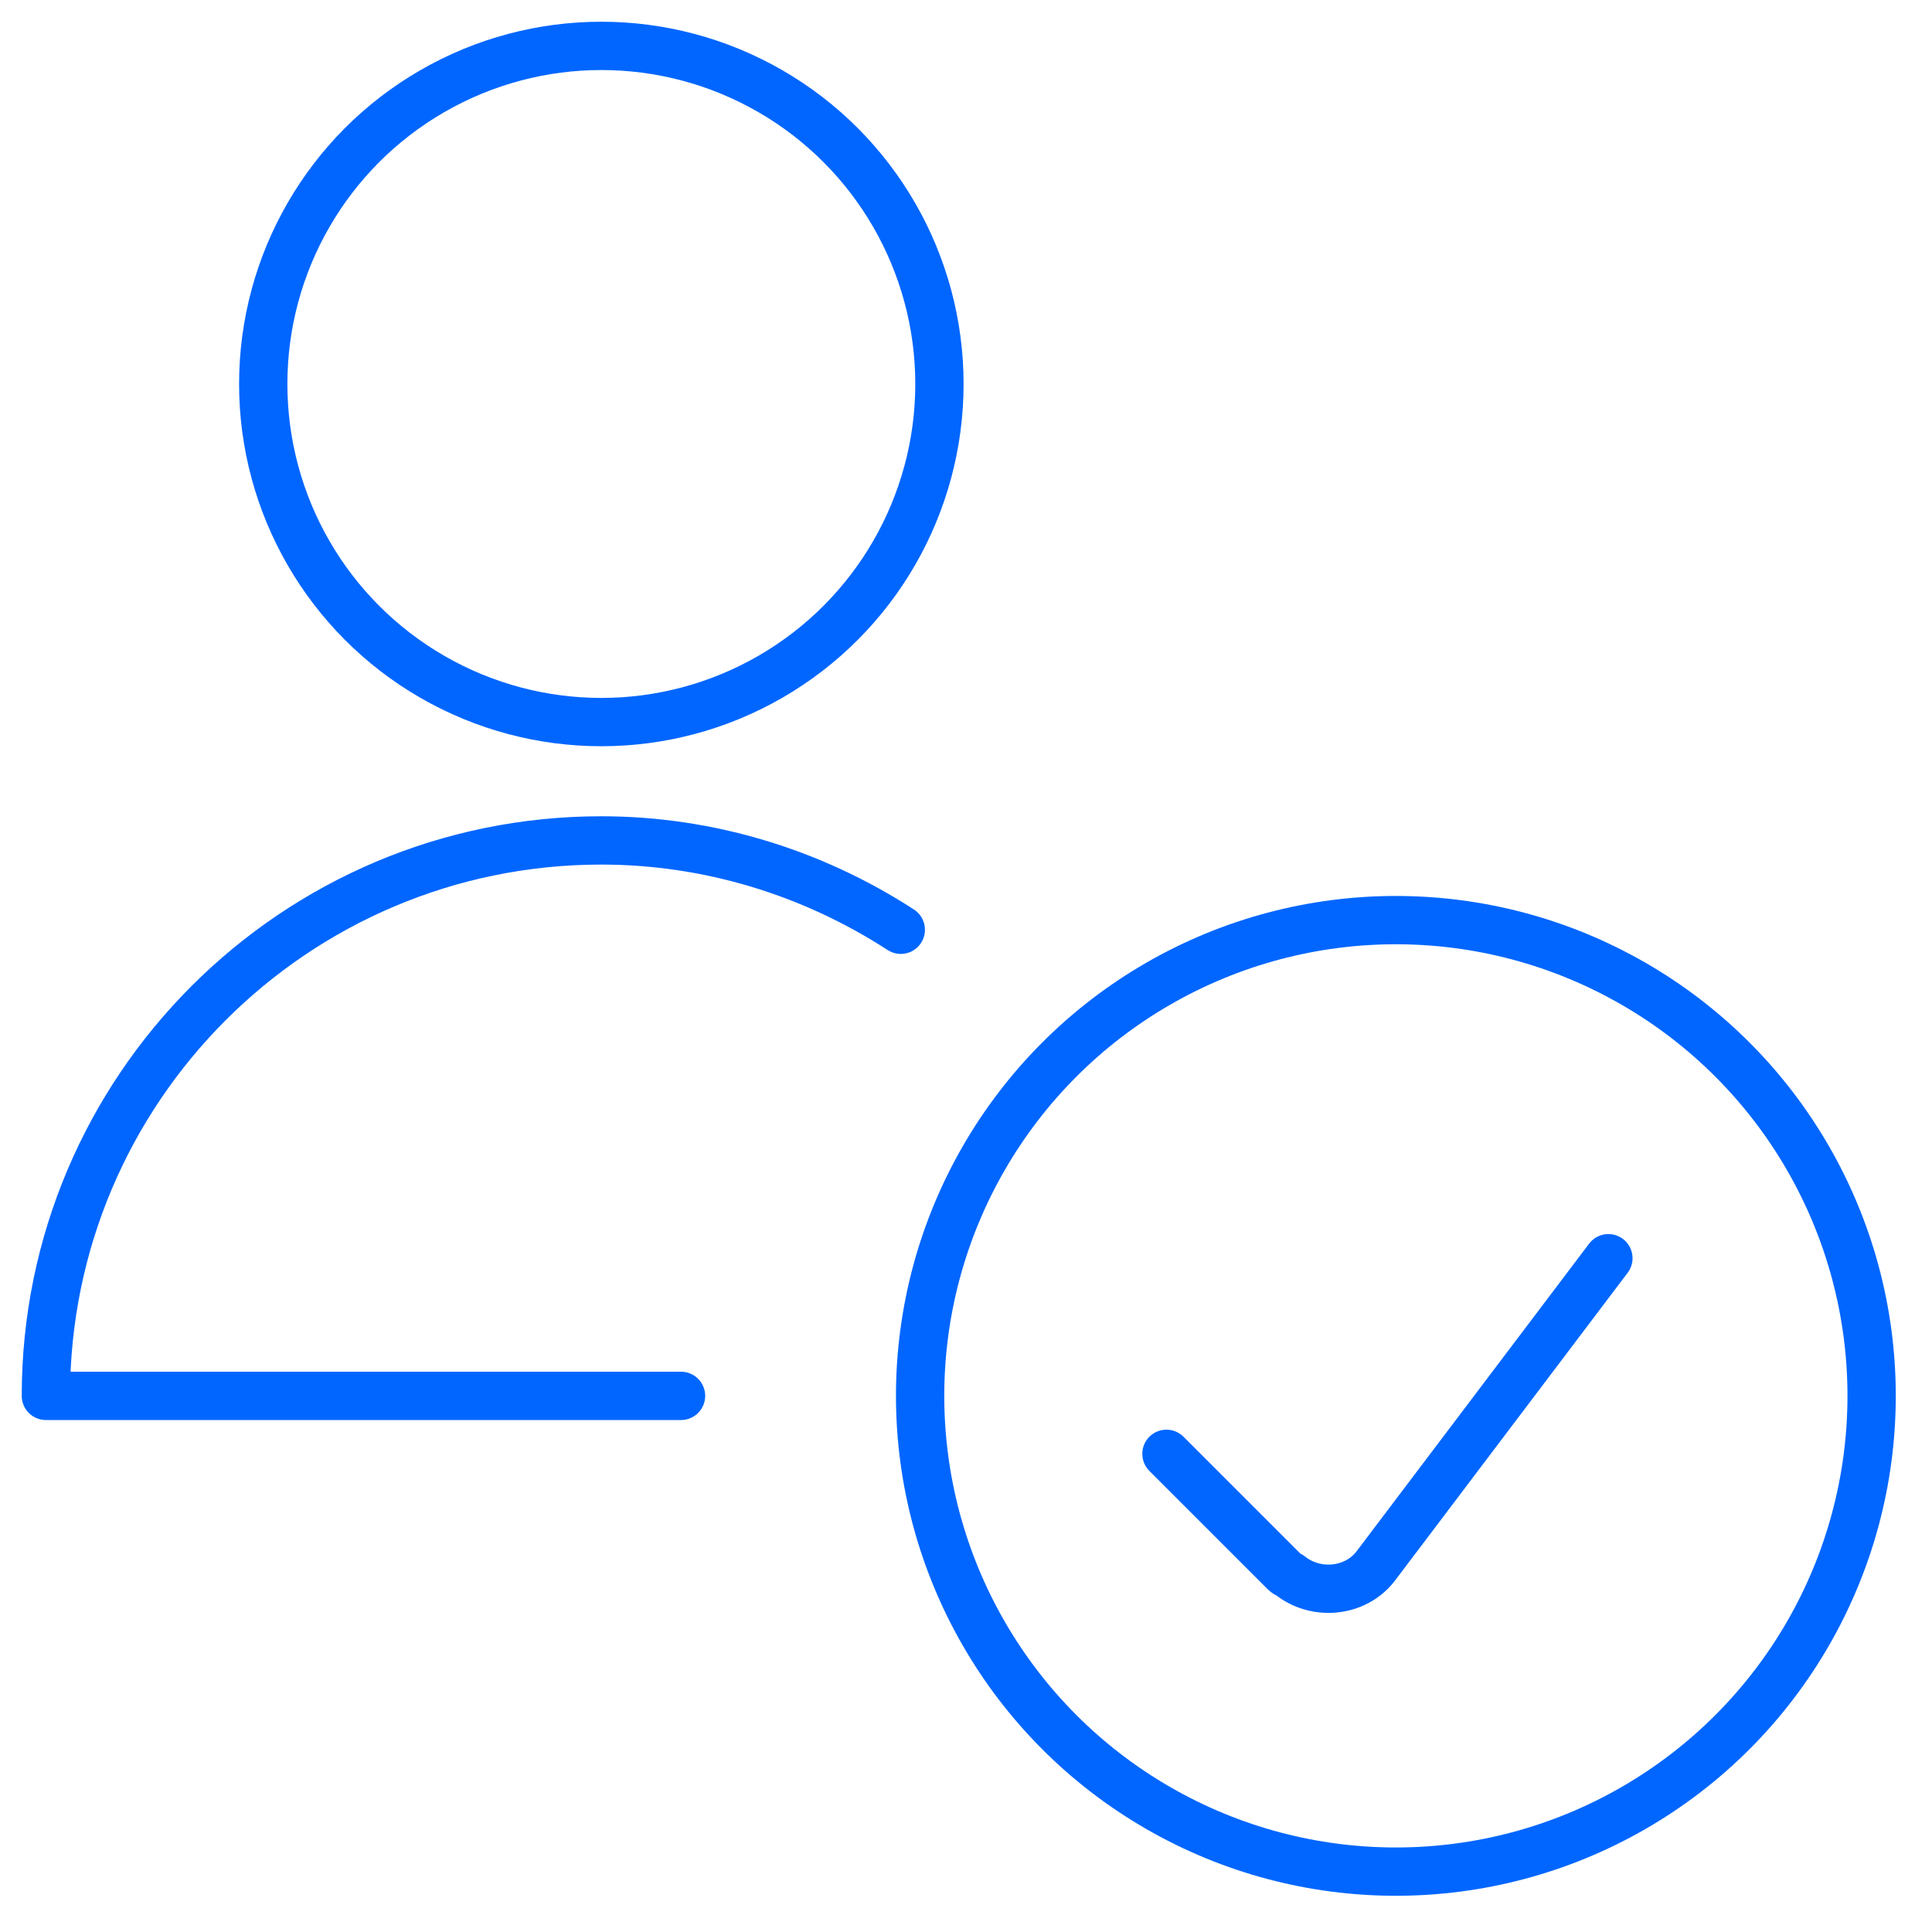
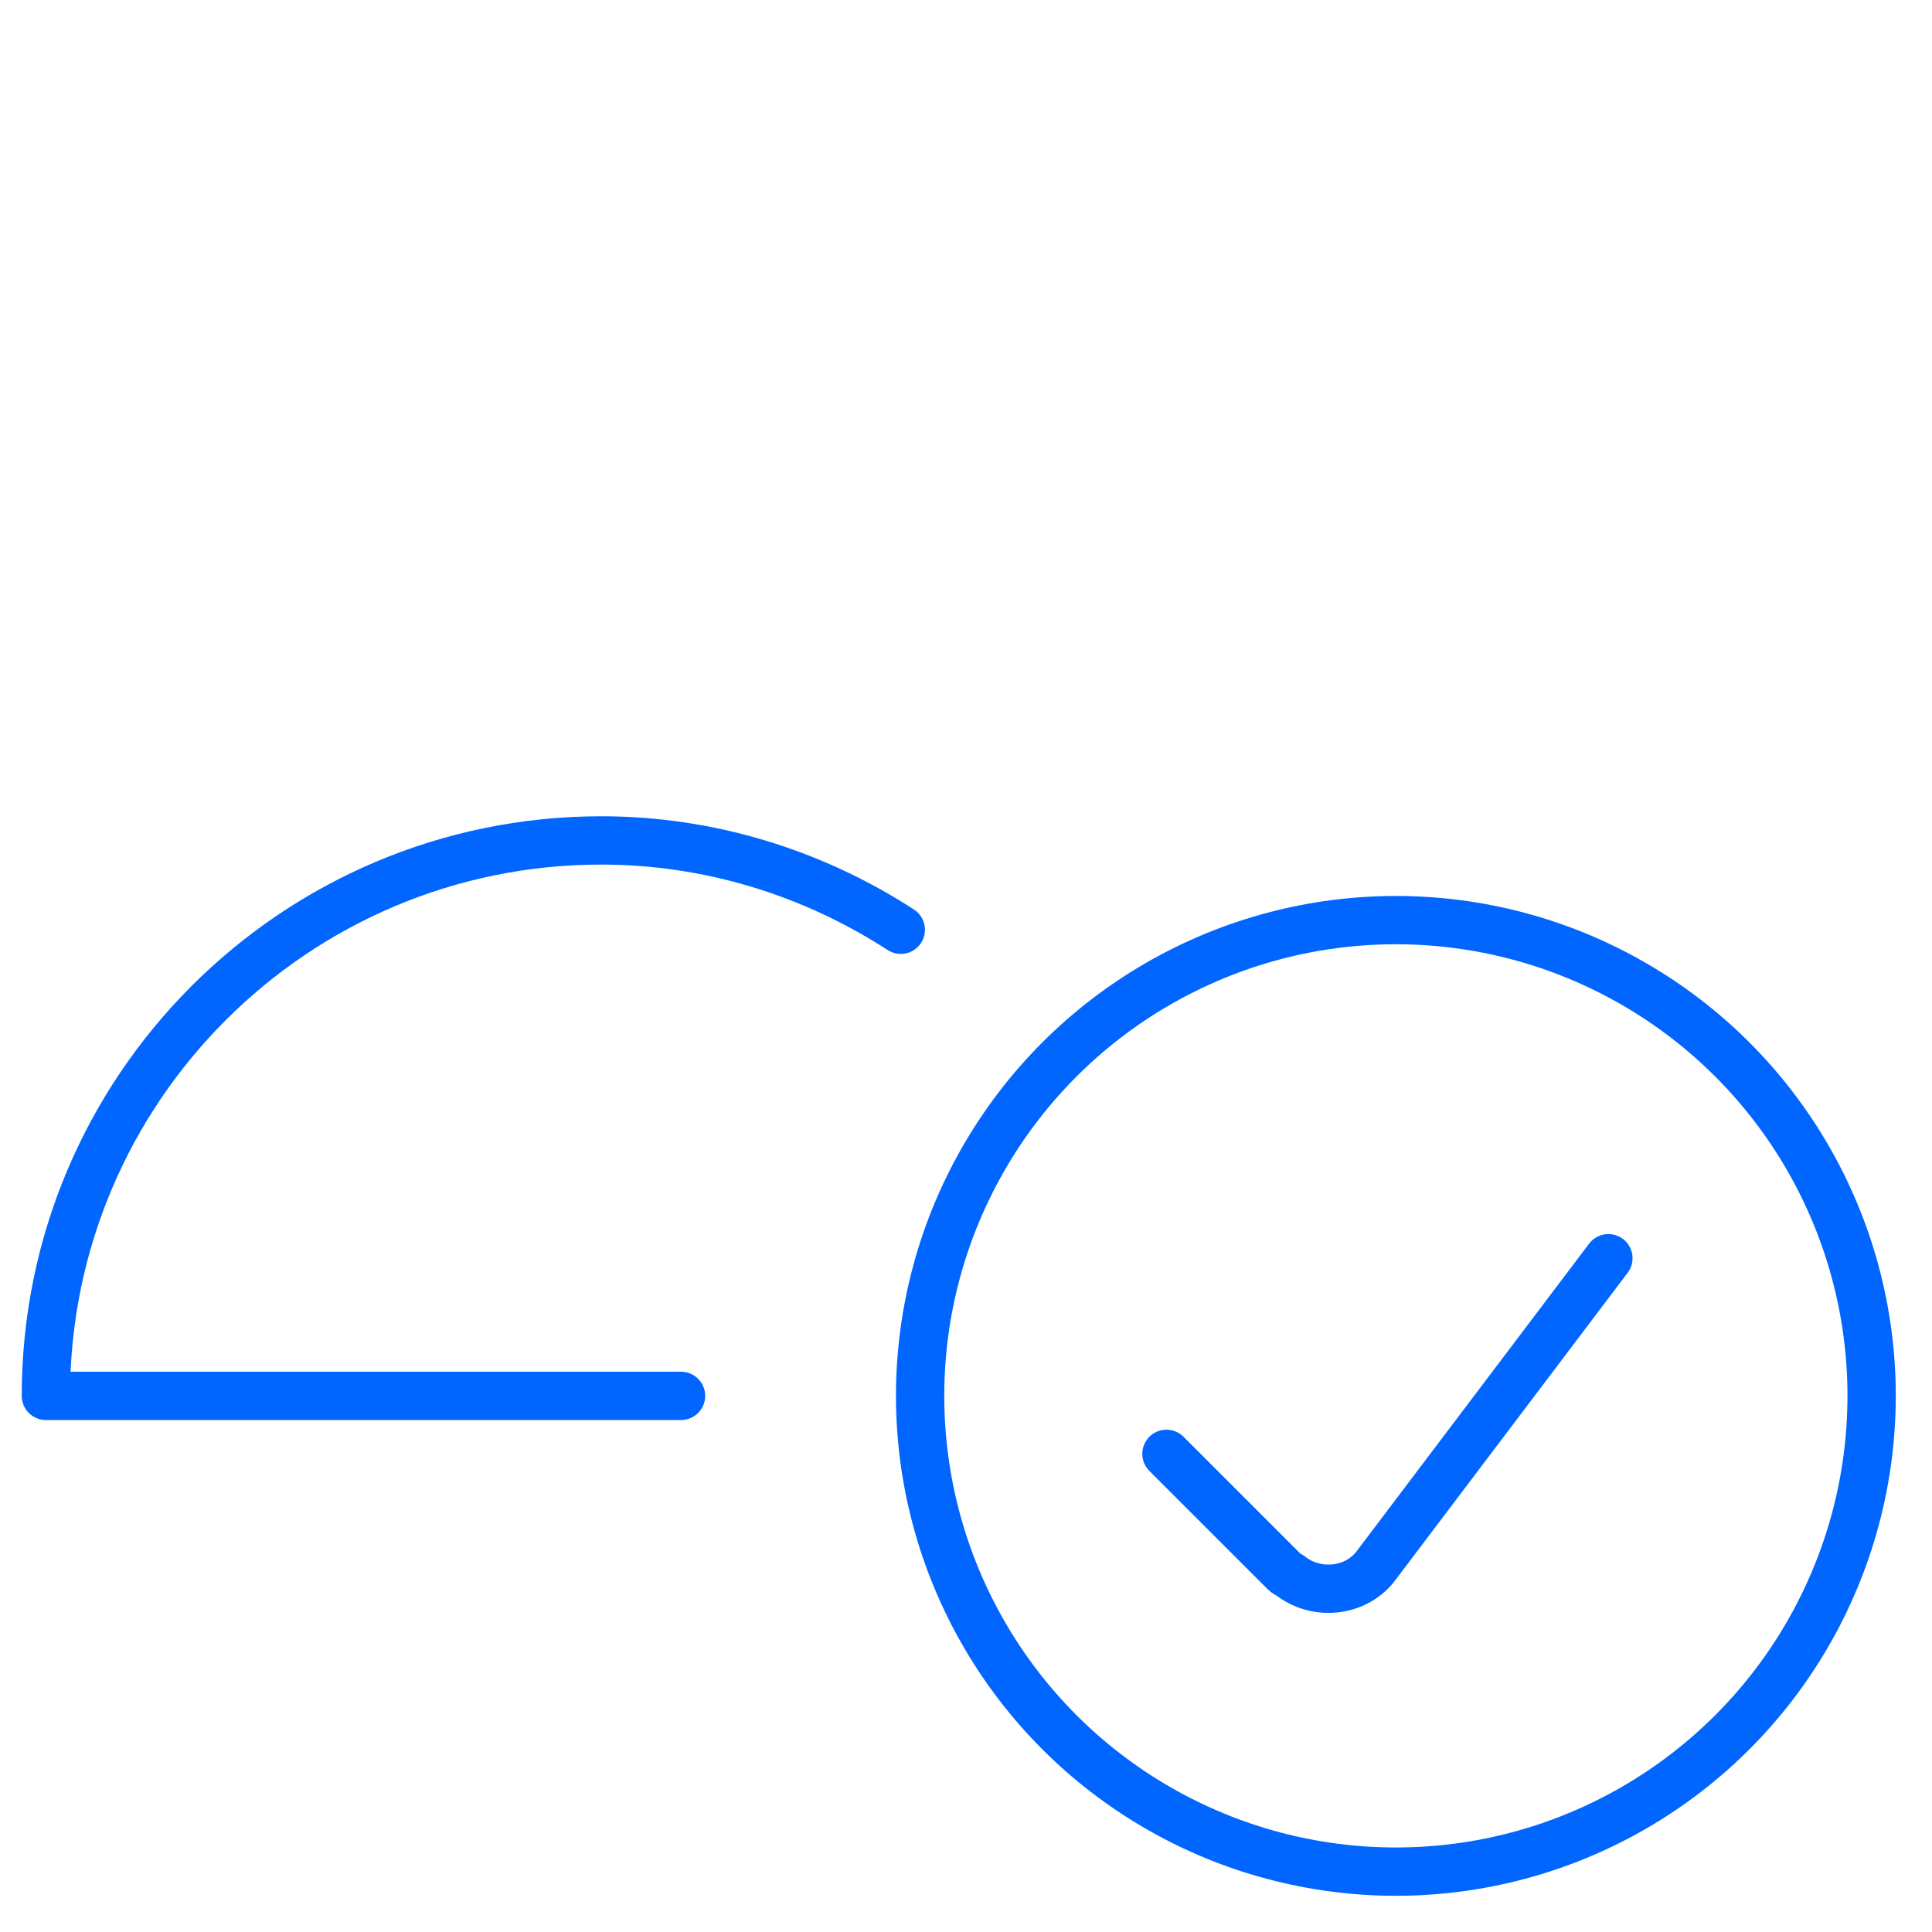
<svg xmlns="http://www.w3.org/2000/svg" xmlns:xlink="http://www.w3.org/1999/xlink" version="1.1" id="Layer_1" x="0px" y="0px" viewBox="0 0 80 80" style="enable-background:new 0 0 80 80;" xml:space="preserve">
  <style type="text/css">
	.st0{clip-path:url(#SVGID_00000169519207629117931250000012803453897944231575_);}
	.st1{fill:none;stroke:#0066FF;stroke-width:2;stroke-linecap:round;stroke-linejoin:round;}
</style>
  <g>
    <g>
      <defs>
        <rect id="SVGID_1_" x="0.3" y="0.3" width="79.5" height="79.5" />
      </defs>
      <clipPath id="SVGID_00000016070344885290092040000014127892507269889154_">
        <use xlink:href="#SVGID_1_" style="overflow:visible;" />
      </clipPath>
      <g id="Grupo_2361" style="clip-path:url(#SVGID_00000016070344885290092040000014127892507269889154_);">
        <circle id="Elipse_56" class="st1" cx="57.8" cy="57.8" r="19.7" />
        <path id="Trazado_204" class="st1" d="M66.6,52.1L57,64.8c-0.8,1.1-2.4,1.3-3.5,0.5c-0.1-0.1-0.2-0.1-0.3-0.2l-4.9-4.9" />
-         <circle id="Elipse_57" class="st1" cx="24.9" cy="15.9" r="14" />
        <path id="Trazado_205" class="st1" d="M28.2,57.8H1.9c0-12.7,10.3-23,23-23c4.4,0,8.7,1.3,12.4,3.7" />
      </g>
    </g>
  </g>
</svg>